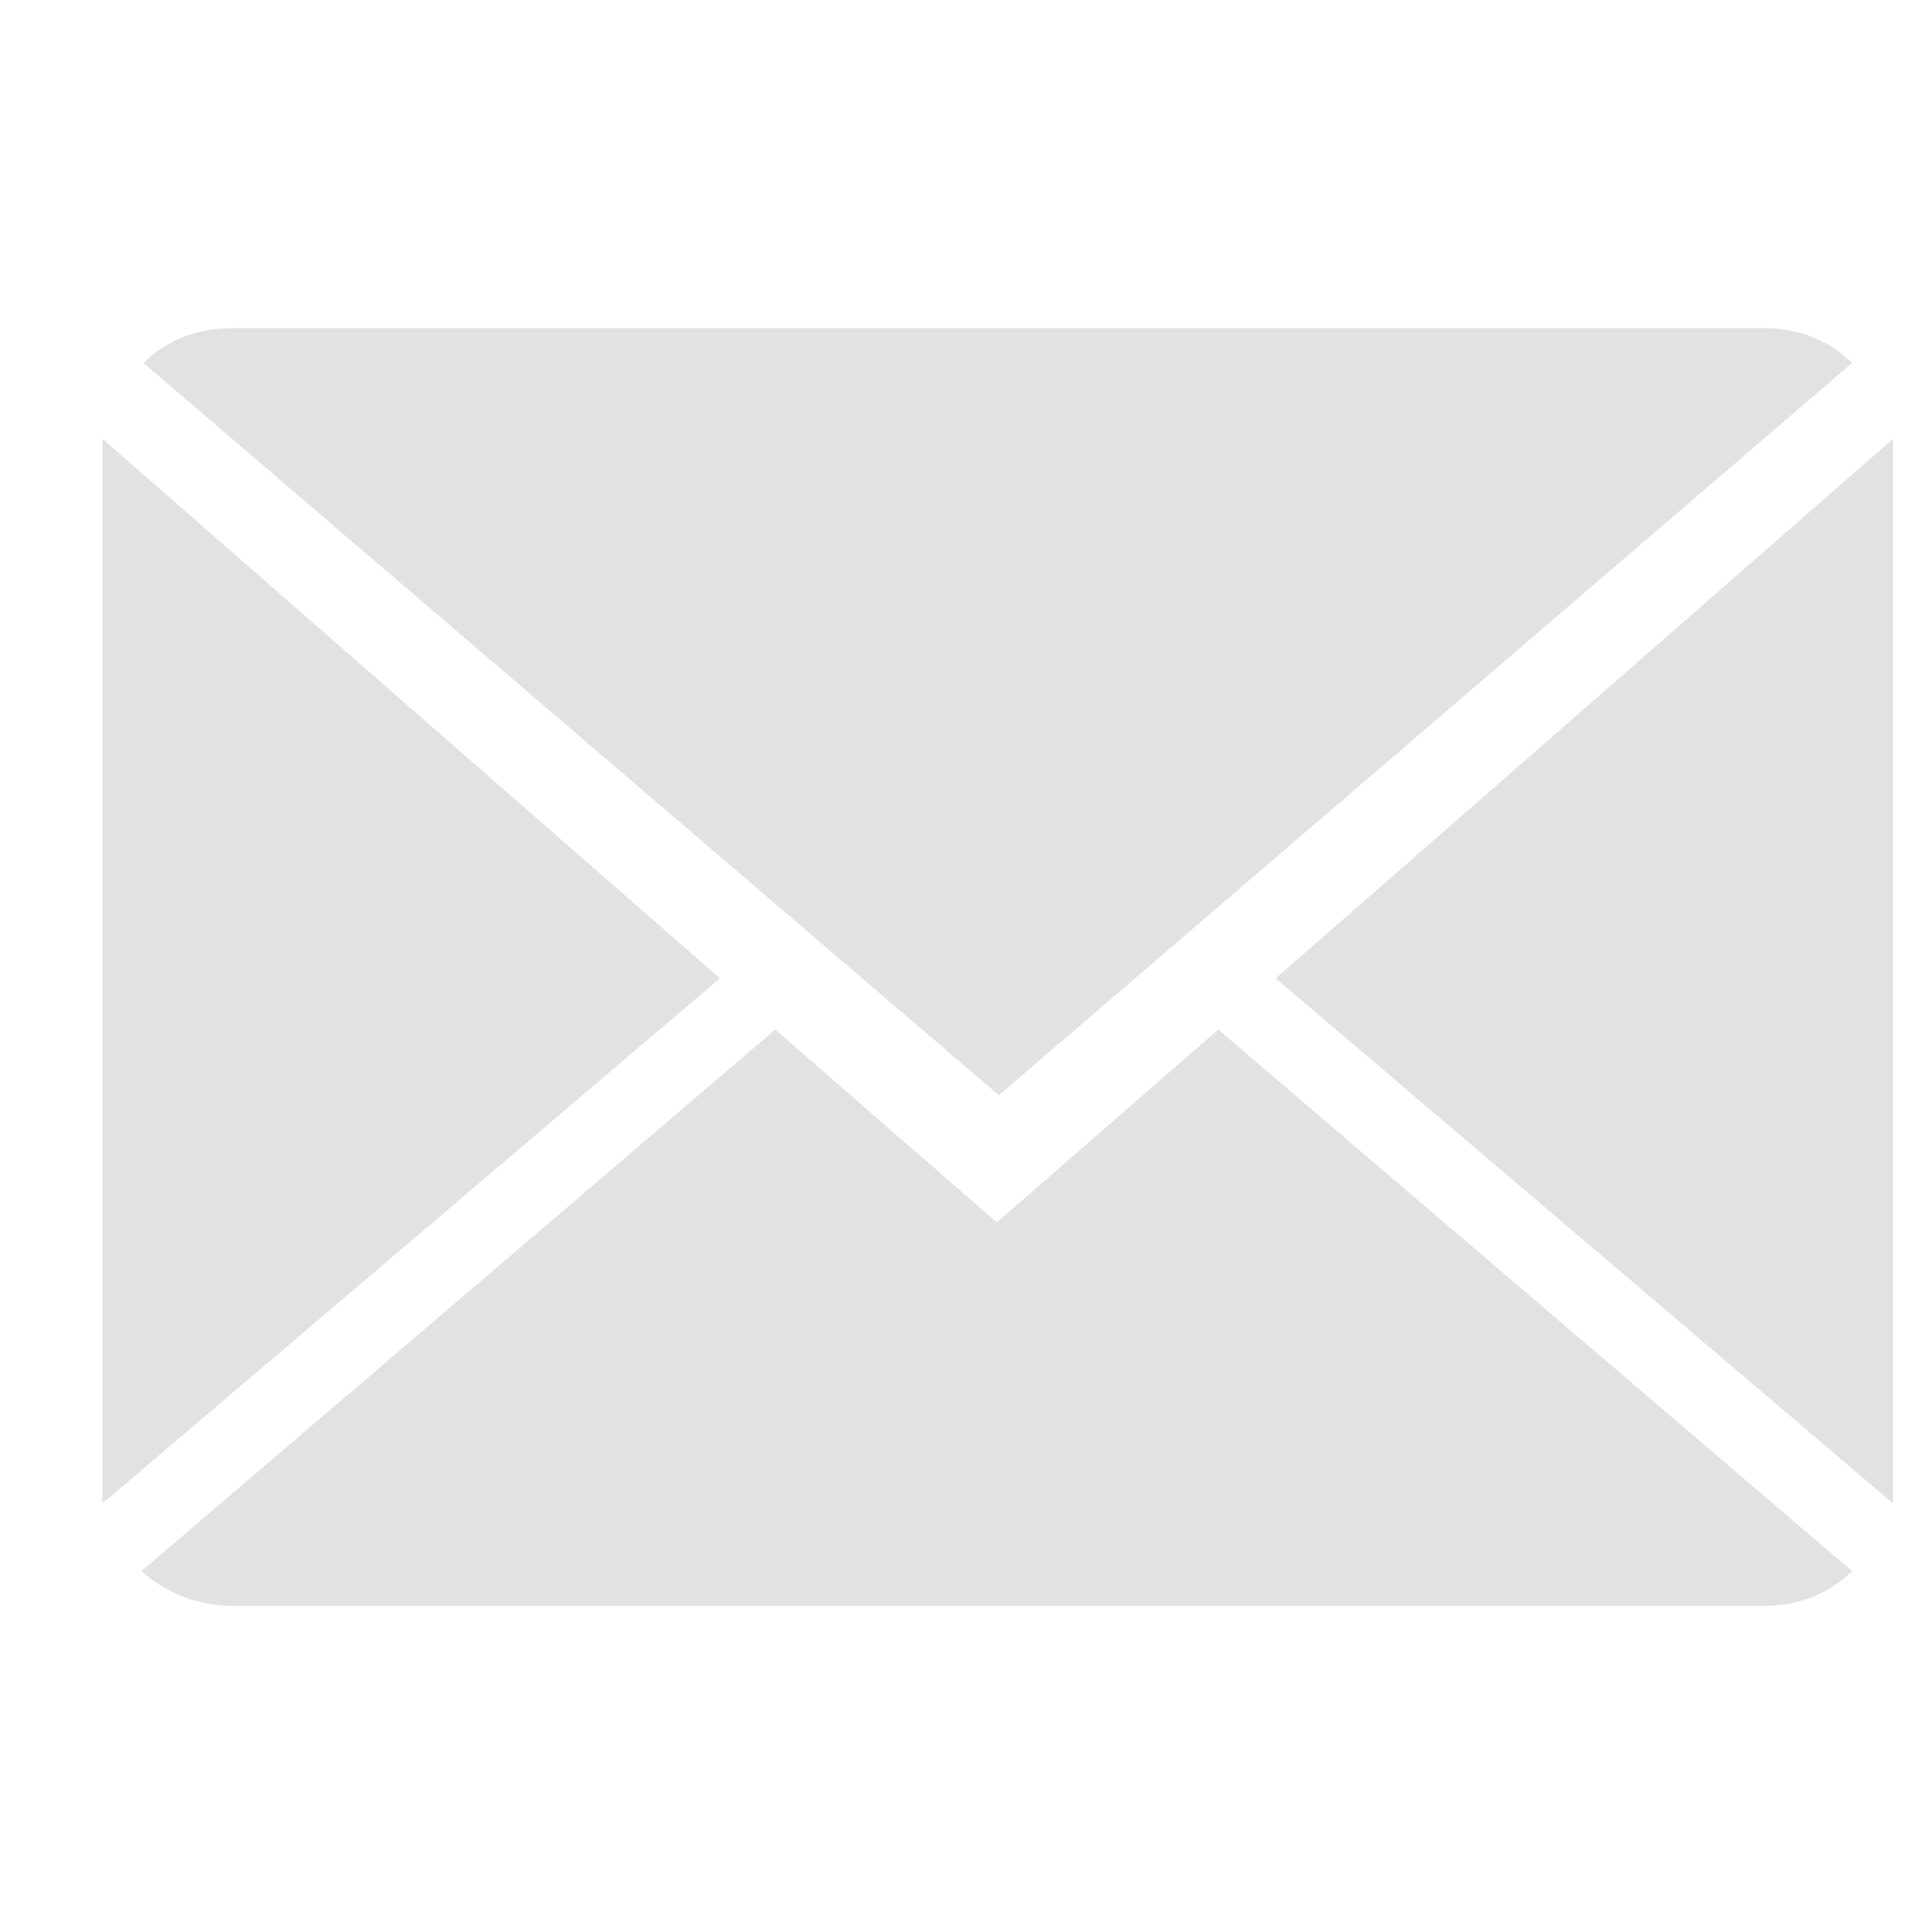
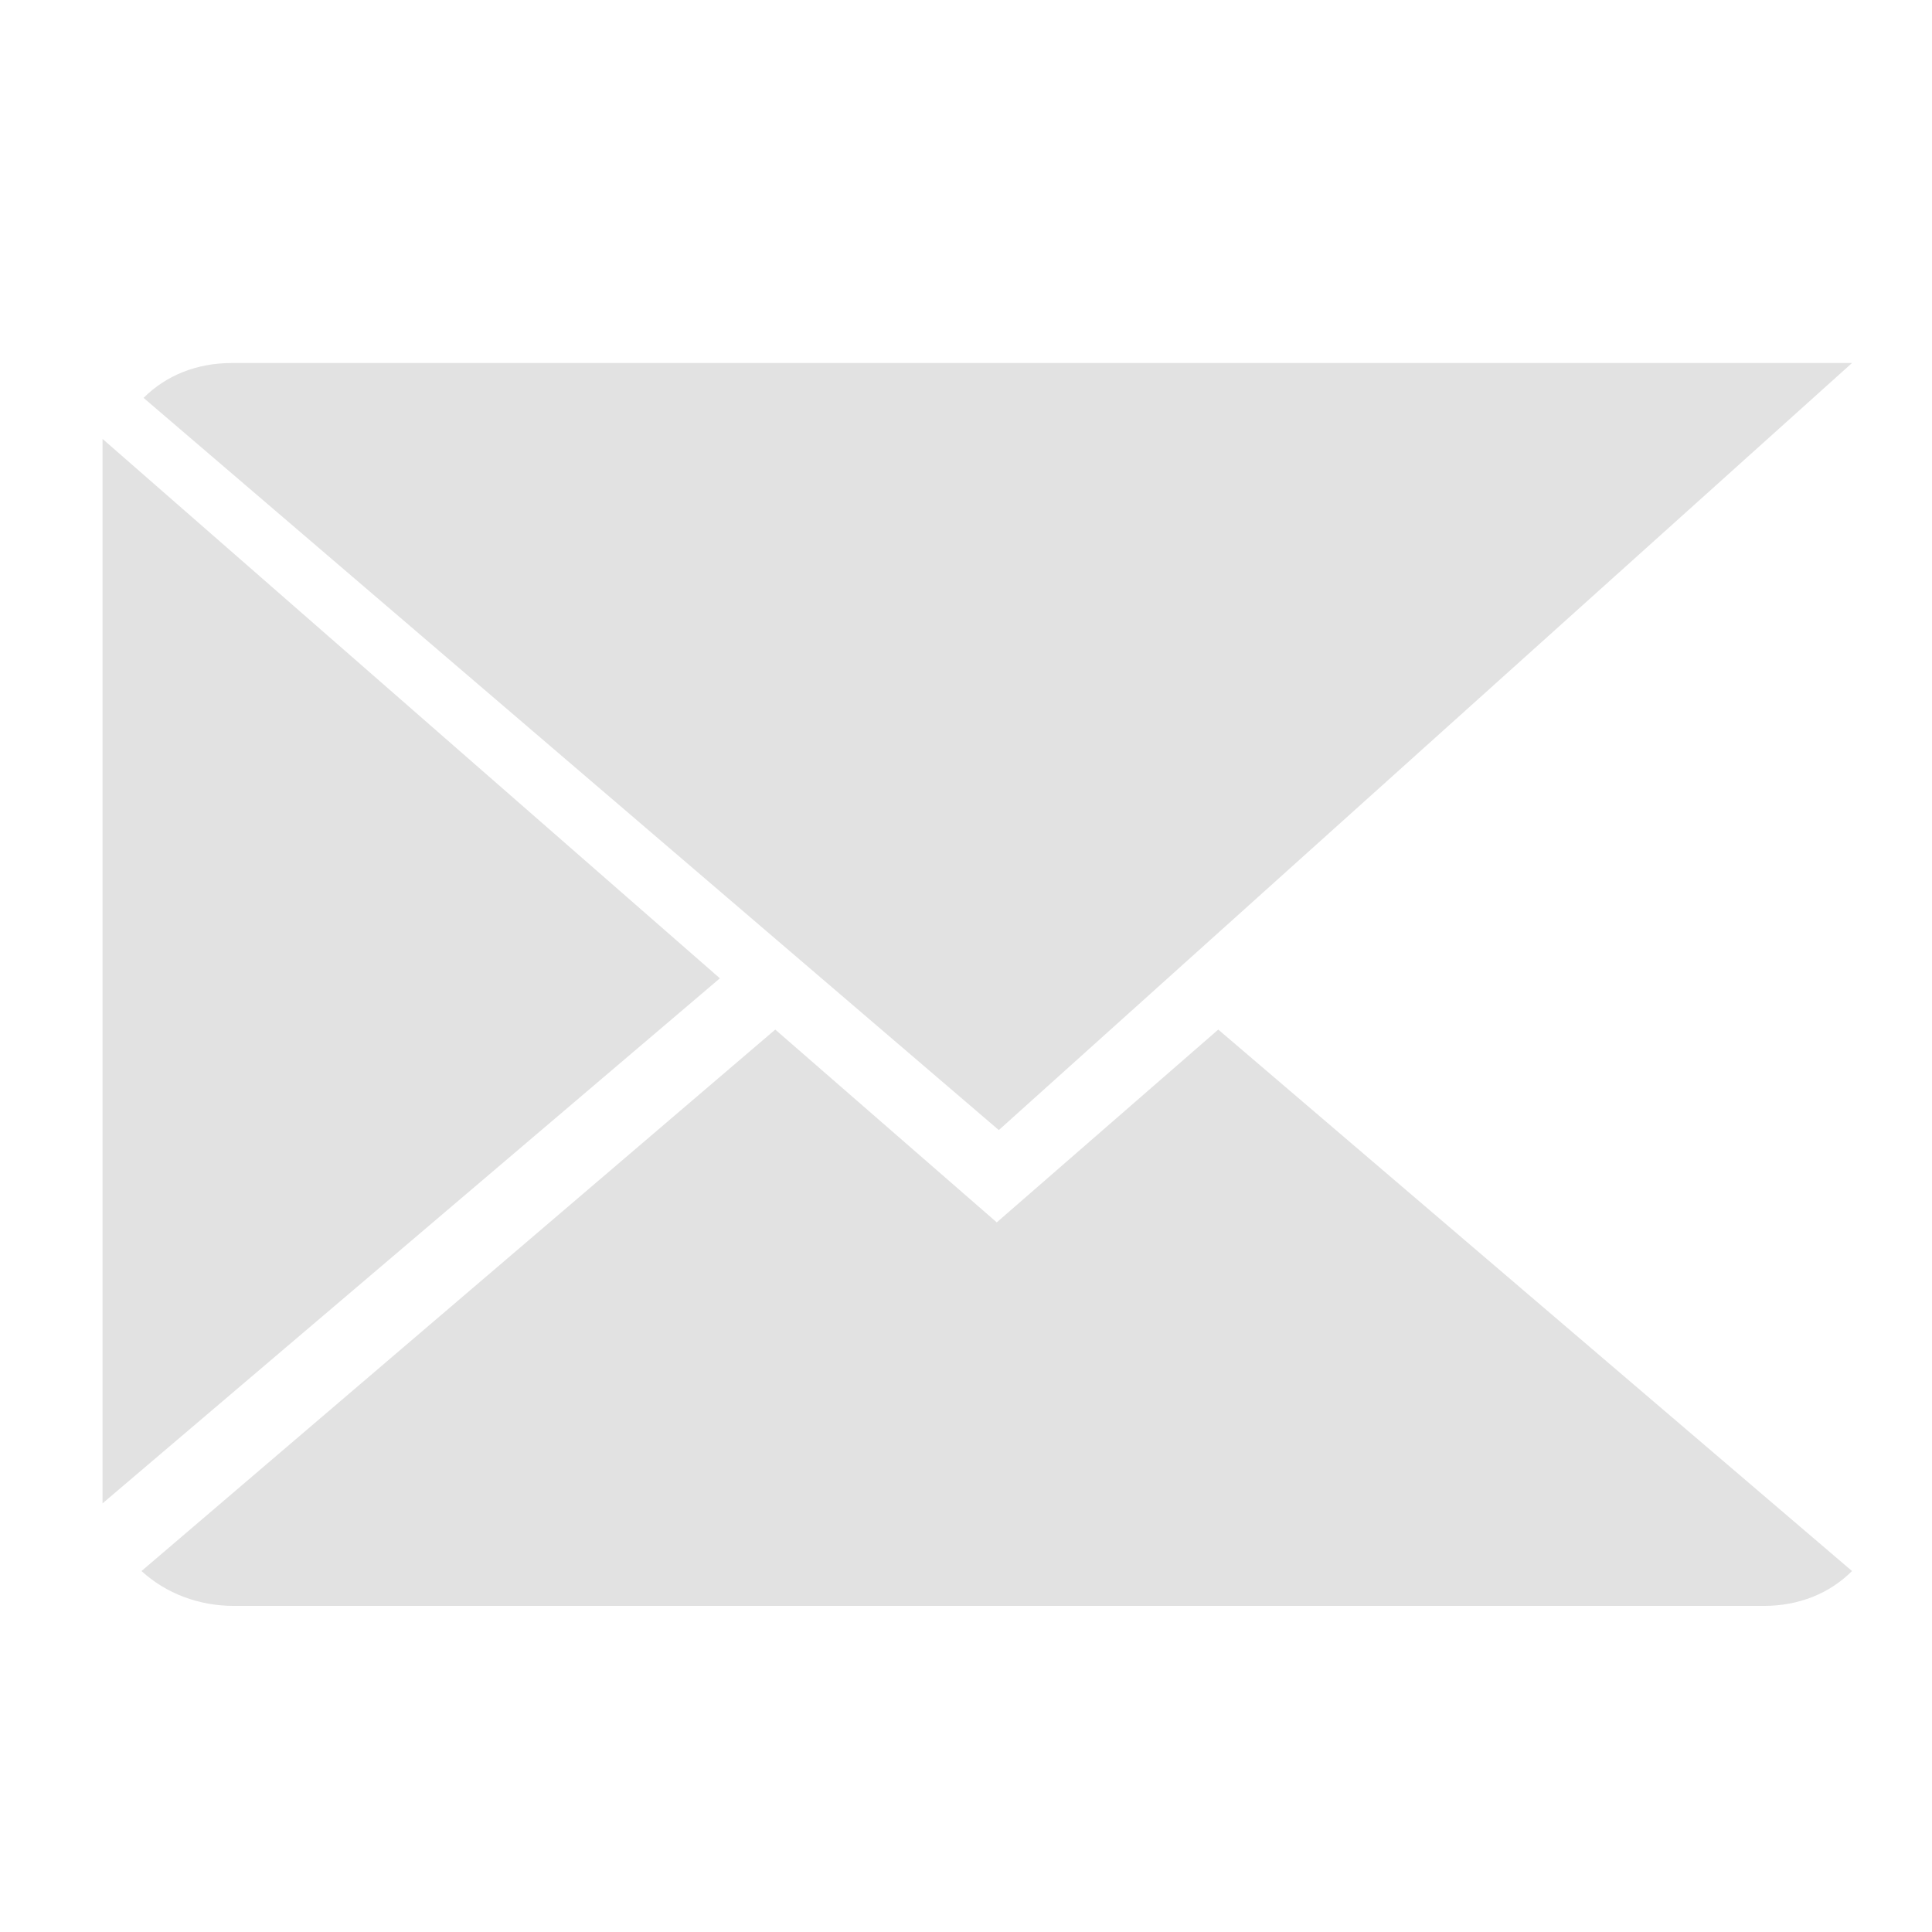
<svg xmlns="http://www.w3.org/2000/svg" version="1.1" id="Ebene_1" x="0px" y="0px" viewBox="0 0 94.2 94.2" style="enable-background:new 0 0 94.2 94.2;" xml:space="preserve">
  <style type="text/css">
	.st0{fill:#E2E2E2;}
</style>
  <g id="XMLID_58_">
    <path id="XMLID_62_" class="st0" d="M48.6,59.6l-10.8-9.4L6.9,76.6c1.2,1.1,2.8,1.7,4.5,1.7H86c1.7,0,3.2-0.6,4.3-1.7L59.4,50.2   L48.6,59.6z" />
-     <path id="XMLID_61_" class="st0" d="M90.3,17.7C89.2,16.6,87.7,16,86,16H11.3c-1.7,0-3.2,0.6-4.3,1.7l41.7,35.7L90.3,17.7z" />
+     <path id="XMLID_61_" class="st0" d="M90.3,17.7H11.3c-1.7,0-3.2,0.6-4.3,1.7l41.7,35.7L90.3,17.7z" />
    <polygon id="XMLID_60_" class="st0" points="5,21.4 5,73.3 35.1,47.7  " />
-     <polygon id="XMLID_59_" class="st0" points="62.2,47.7 92.3,73.3 92.3,21.4  " />
  </g>
  <head />
</svg>